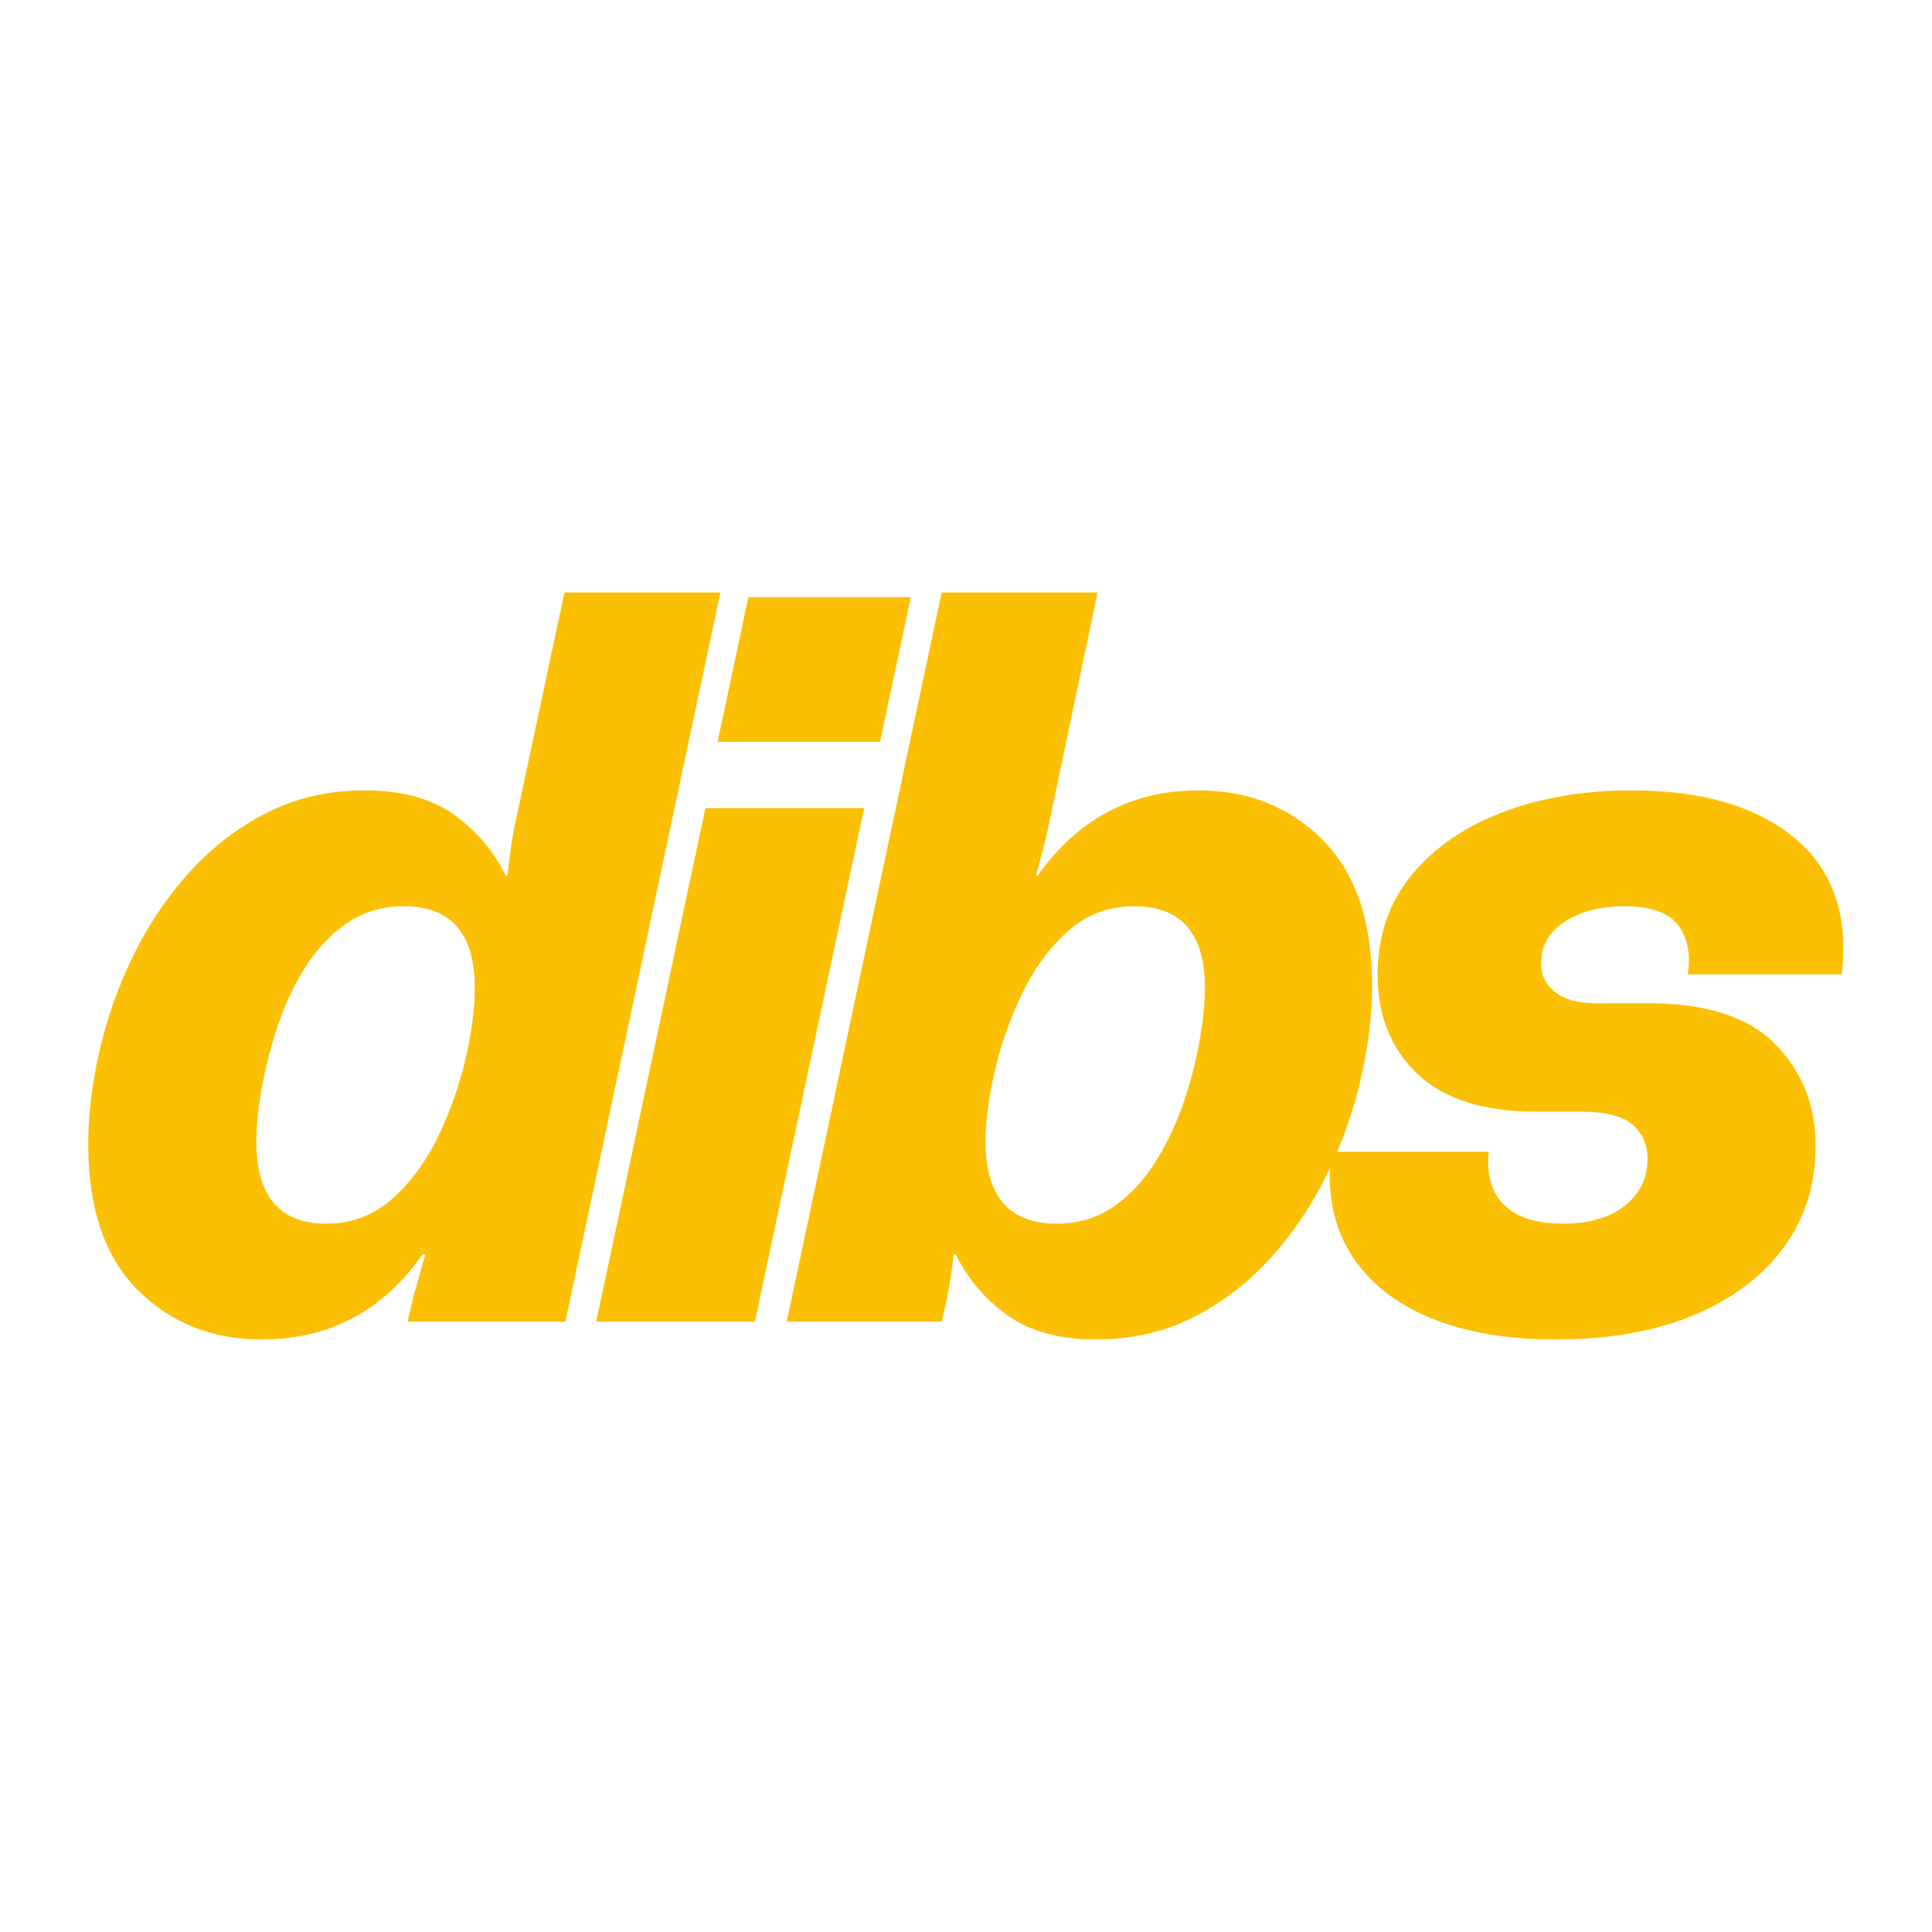
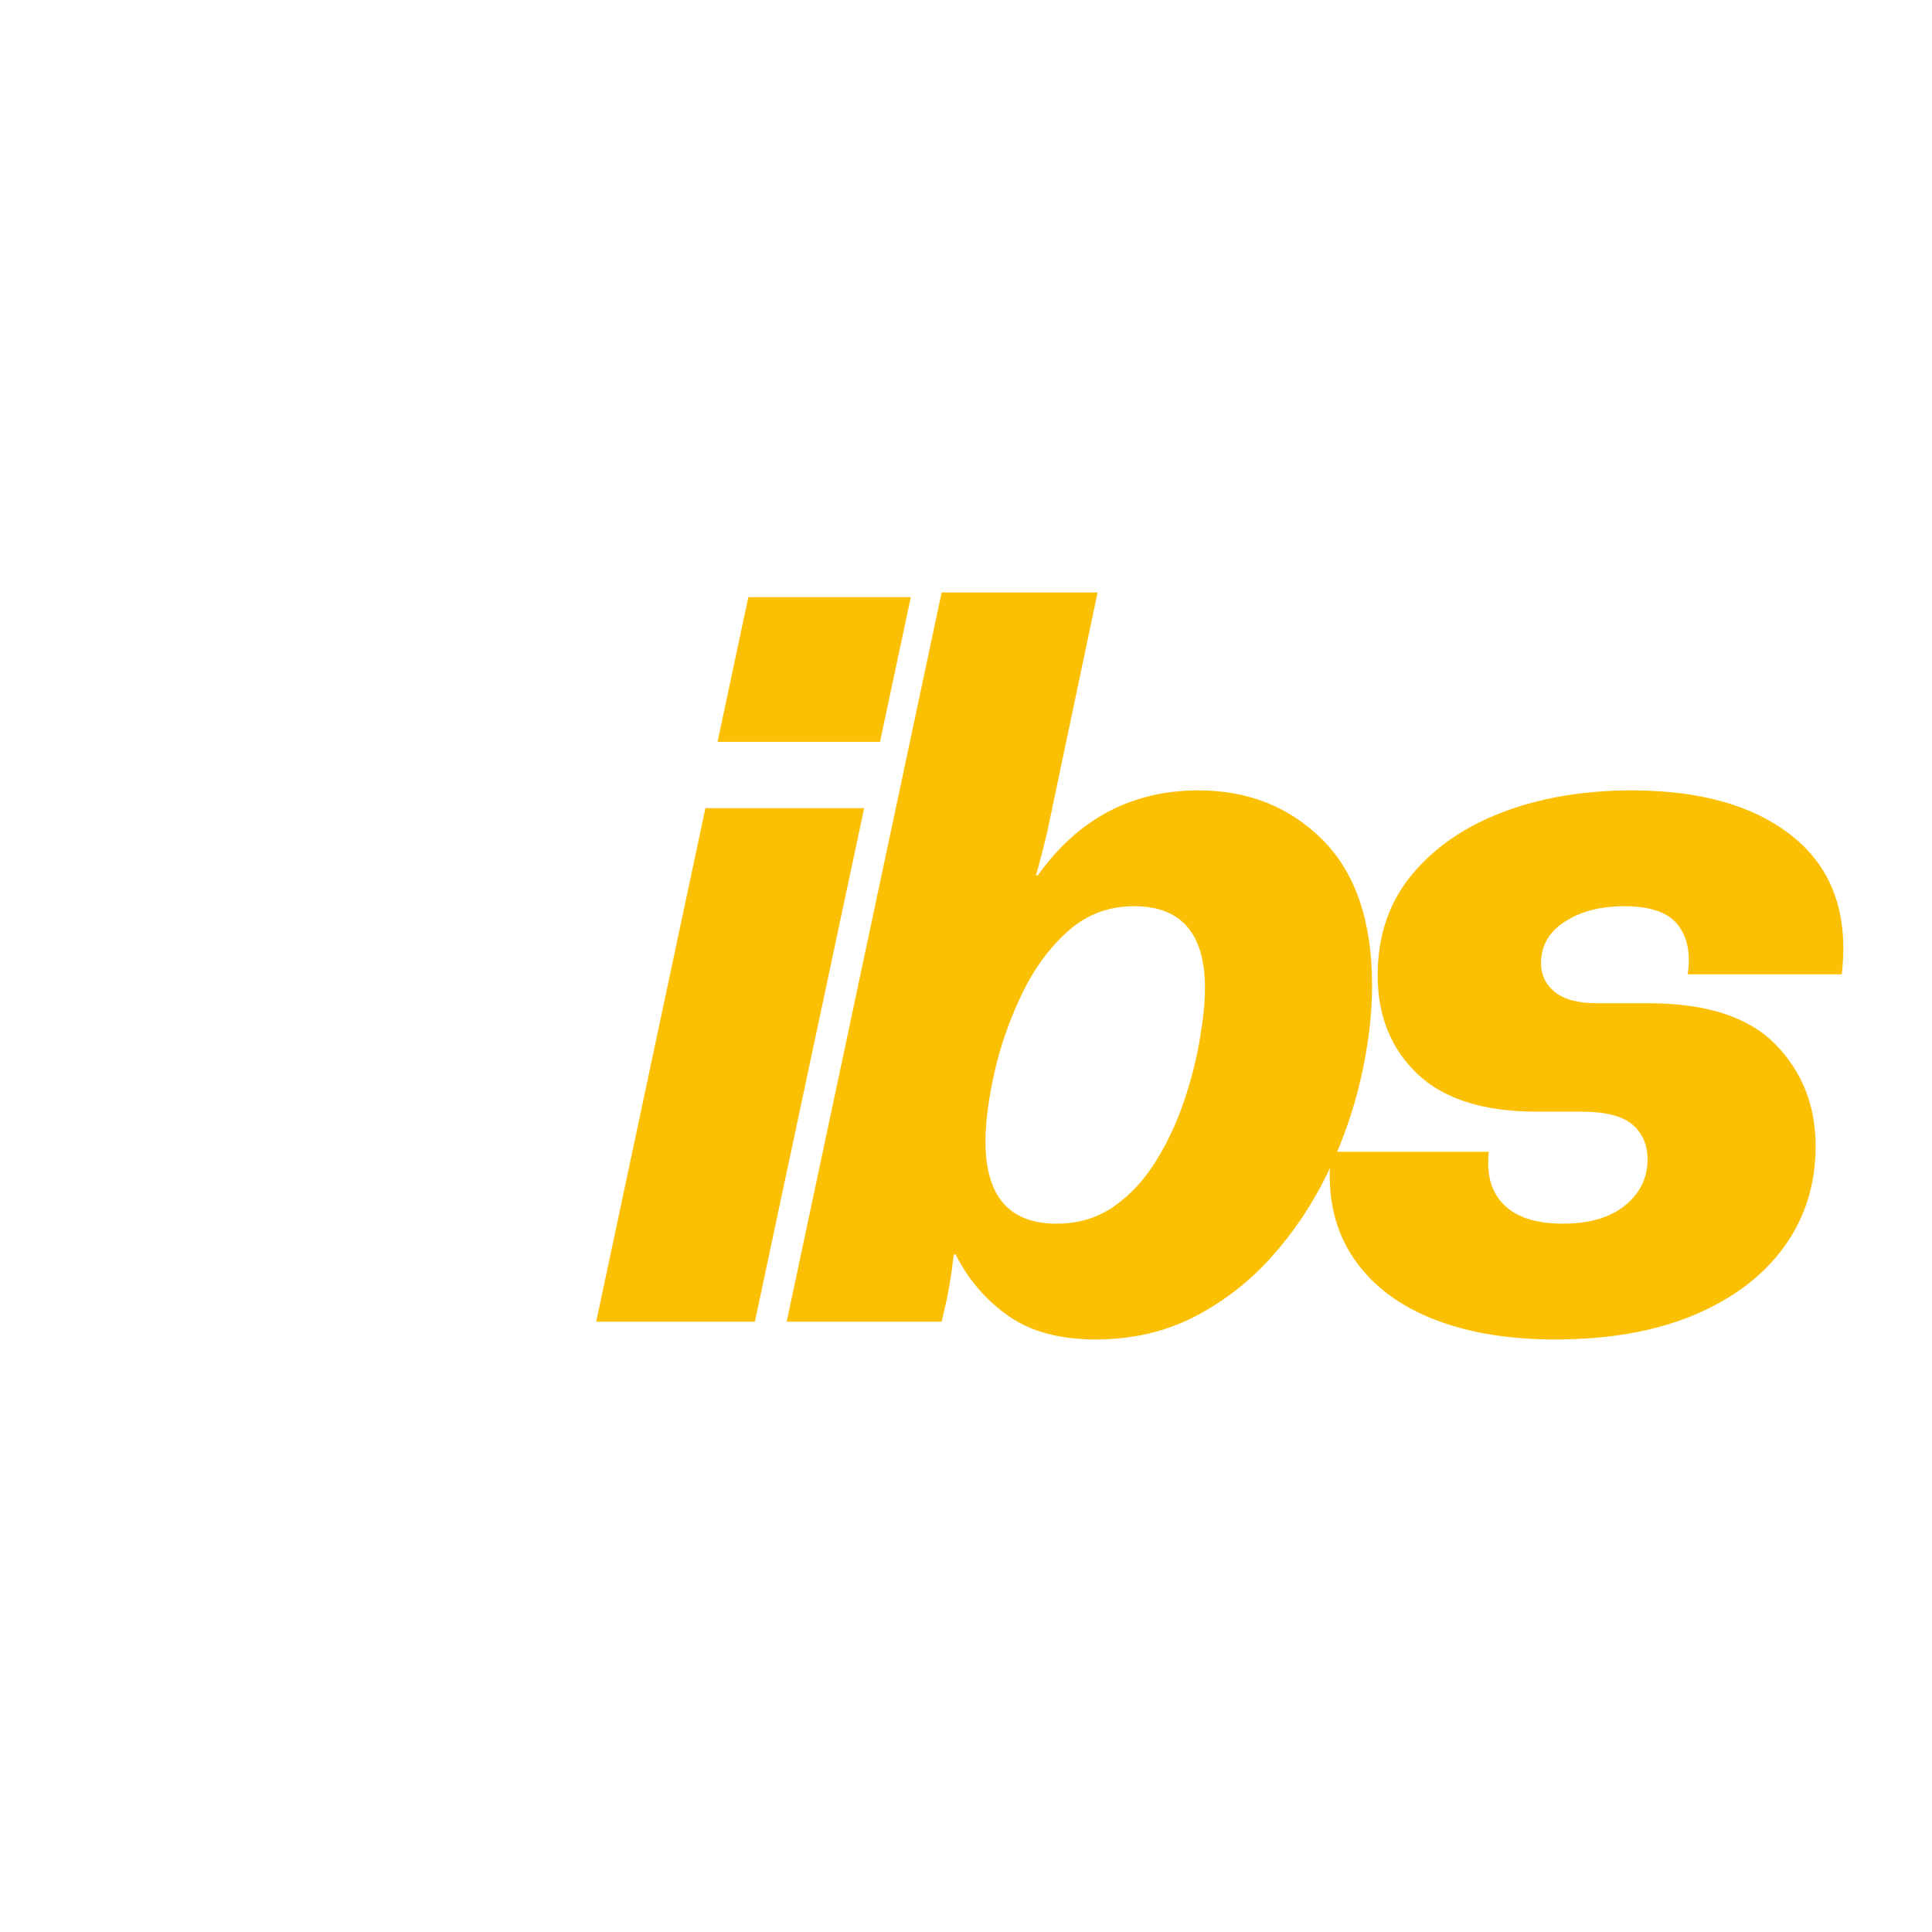
<svg xmlns="http://www.w3.org/2000/svg" version="1.1" width="3000" height="3000">
  <svg width="3000" height="3000" viewBox="0 0 3000 3000" fill="none">
-     <path d="M406.612 2079.92C329.288 2079.92 265.051 2054.31 213.831 2003.09C162.61 1951.87 137 1876.45 137 1776.82C137 1731.44 142.769 1683.35 154.308 1632.58C165.917 1581.86 183.331 1532.54 206.514 1484.69C229.767 1436.85 258.79 1393.61 293.617 1354.95C328.409 1316.33 368.513 1285.4 413.929 1262.22C459.31 1238.97 510.073 1227.32 566.183 1227.32C623.208 1227.32 669.117 1239.67 703.944 1264.33C738.736 1289.03 765.789 1320.69 785.137 1359.31H787.951C789.921 1341.87 791.821 1326.39 793.721 1312.88C795.691 1299.37 798.118 1286.35 801.038 1273.76L876.462 920H1118.63L877.869 2052.34H632.883L641.607 2014.63C645.441 2001.12 648.819 1989.09 651.738 1978.46C654.623 1967.77 657.543 1957.6 660.463 1947.93H656.101C594.186 2035.95 511.023 2079.92 406.612 2079.92ZM398.028 1772.46C398.028 1857.55 434.227 1900.09 506.66 1900.09C546.342 1900.09 580.677 1887.07 609.664 1860.97C638.652 1834.9 662.574 1802.08 681.43 1762.47C700.285 1722.78 714.287 1682.4 723.504 1641.31C732.685 1600.22 737.294 1564.69 737.294 1534.65C737.294 1449.65 700.567 1407.16 627.113 1407.16C593.236 1407.16 563.51 1416.13 537.899 1434.03C512.289 1451.87 490.513 1475.26 472.607 1504.25C454.772 1533.24 440.524 1564.2 429.83 1597.12C419.206 1629.98 411.255 1661.85 405.908 1692.81C400.631 1723.7 398.028 1750.22 398.028 1772.46Z" fill="#FBC004" />
    <path d="M925.763 2052.34L1095.33 1254.9H1341.86L1172.16 2052.34H925.763ZM1114.18 1151.9L1162.02 927.177H1414.33L1366.48 1151.9H1114.18Z" fill="#FBC004" />
    <path d="M1701.37 2079.92C1645.37 2079.92 1599.95 2067.57 1565.16 2042.91C1530.33 2018.25 1503.28 1986.59 1483.97 1947.93H1481.01C1477.14 1981.81 1472.32 2010.34 1466.52 2033.48L1462.16 2052.34H1221.53L1462.16 920H1704.33L1625.95 1292.62C1620.21 1316.75 1614.45 1338.98 1608.64 1359.31H1611.45C1674.28 1271.33 1757.45 1227.32 1860.94 1227.32C1938.23 1227.32 2002.5 1252.93 2053.72 1304.15C2104.95 1355.37 2130.56 1430.8 2130.56 1530.43C2130.56 1575.84 2124.72 1623.93 2113.11 1674.66C2101.57 1725.42 2084.15 1774.71 2060.9 1822.55C2037.72 1870.39 2008.73 1913.66 1973.94 1952.29C1939.11 1990.95 1899.01 2021.91 1853.63 2045.16C1808.21 2068.31 1757.45 2079.92 1701.37 2079.92ZM1530.26 1772.46C1530.26 1857.55 1567.02 1900.09 1640.58 1900.09C1674.35 1900.09 1704.05 1891.19 1729.66 1873.35C1755.27 1855.44 1777.01 1831.98 1794.95 1802.99C1812.85 1774 1827.35 1743.12 1838.43 1710.26C1849.58 1677.33 1857.78 1645.18 1863.05 1613.73C1868.4 1582.31 1871.08 1555.97 1871.08 1534.65C1871.08 1449.65 1834.35 1407.16 1760.89 1407.16C1721.21 1407.16 1686.88 1420.21 1657.89 1446.28C1628.9 1472.38 1604.98 1505.24 1586.13 1544.92C1567.27 1584.53 1553.23 1624.85 1544.05 1665.93C1534.84 1707.02 1530.26 1742.55 1530.26 1772.46Z" fill="#FBC004" />
    <path d="M2414.75 2079.92C2339.33 2079.92 2274.32 2068.56 2219.72 2045.87C2165.12 2023.07 2124.25 1989.97 2097.16 1946.52C2070.14 1903.01 2060.01 1850.34 2066.76 1788.5H2311.75C2307.88 1824.24 2315.87 1851.78 2335.67 1871.1C2355.55 1890.45 2385.77 1900.09 2426.29 1900.09C2467.84 1900.09 2500.2 1890.66 2523.39 1871.8C2546.64 1852.95 2558.28 1829.02 2558.28 1800.04C2558.28 1777.8 2550.54 1759.93 2535.07 1746.42C2519.59 1732.92 2492.99 1726.16 2455.28 1726.16H2385.77C2303.59 1726.16 2241.95 1706.6 2200.87 1667.48C2159.78 1628.29 2139.23 1577.25 2139.23 1514.38C2139.23 1453.52 2156.61 1401.81 2191.44 1359.31C2226.23 1316.75 2273.33 1284.1 2332.72 1261.38C2392.17 1238.69 2459.15 1227.32 2533.66 1227.32C2642.85 1227.32 2727.18 1252.02 2786.67 1301.34C2846.12 1350.59 2870.53 1421.16 2859.84 1512.98H2620.62C2625.48 1481.1 2620.41 1455.49 2605.42 1436.15C2590.4 1416.83 2562.58 1407.16 2521.98 1407.16C2485.29 1407.16 2454.61 1415.14 2429.95 1431.08C2405.25 1447.05 2392.94 1468.51 2392.94 1495.53C2392.94 1513.93 2400.15 1528.95 2414.61 1540.56C2429.14 1552.1 2450.95 1557.86 2480.05 1557.86H2559.69C2649.64 1557.86 2715.39 1579.18 2756.97 1621.75C2798.52 1664.25 2819.31 1716.94 2819.31 1779.77C2819.31 1838.7 2803.06 1890.66 2770.62 1935.69C2738.26 1980.65 2691.86 2015.89 2631.46 2041.5C2571.02 2067.12 2498.8 2079.92 2414.75 2079.92Z" fill="#FBC004" />
  </svg>
  <style>@media (prefers-color-scheme: light) { :root { filter: none; } }
@media (prefers-color-scheme: dark) { :root { filter: none; } }
</style>
</svg>